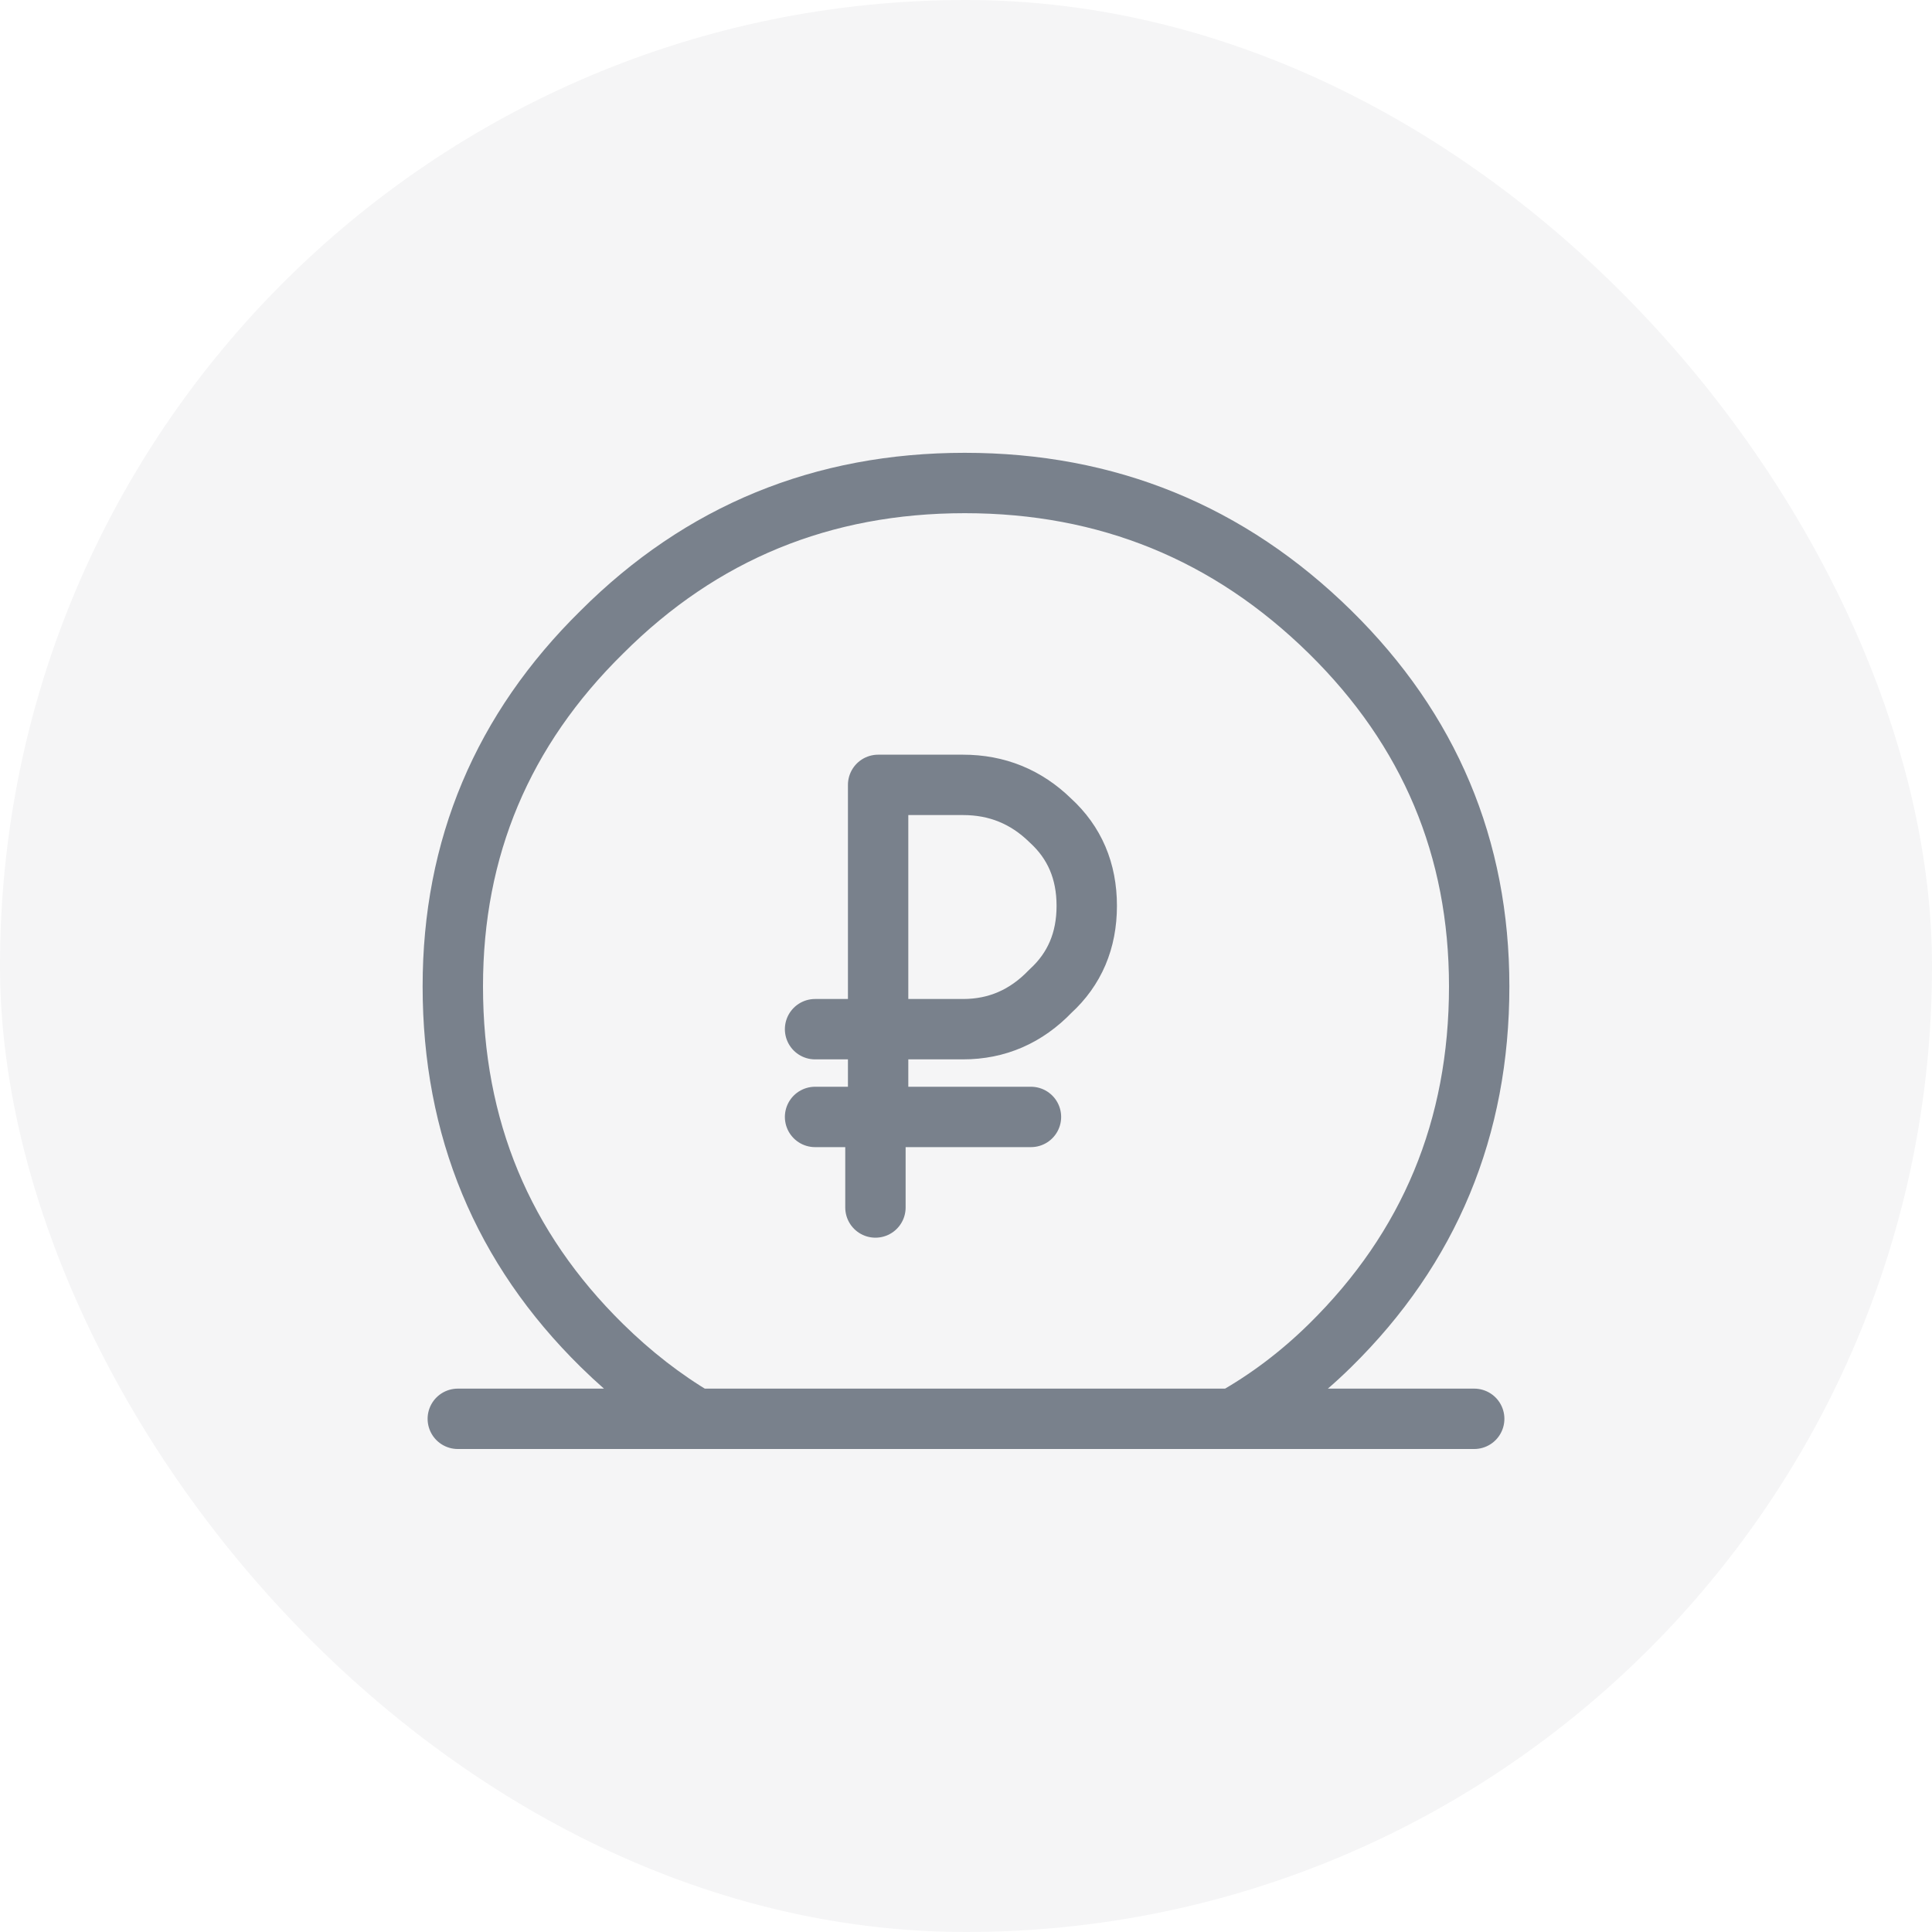
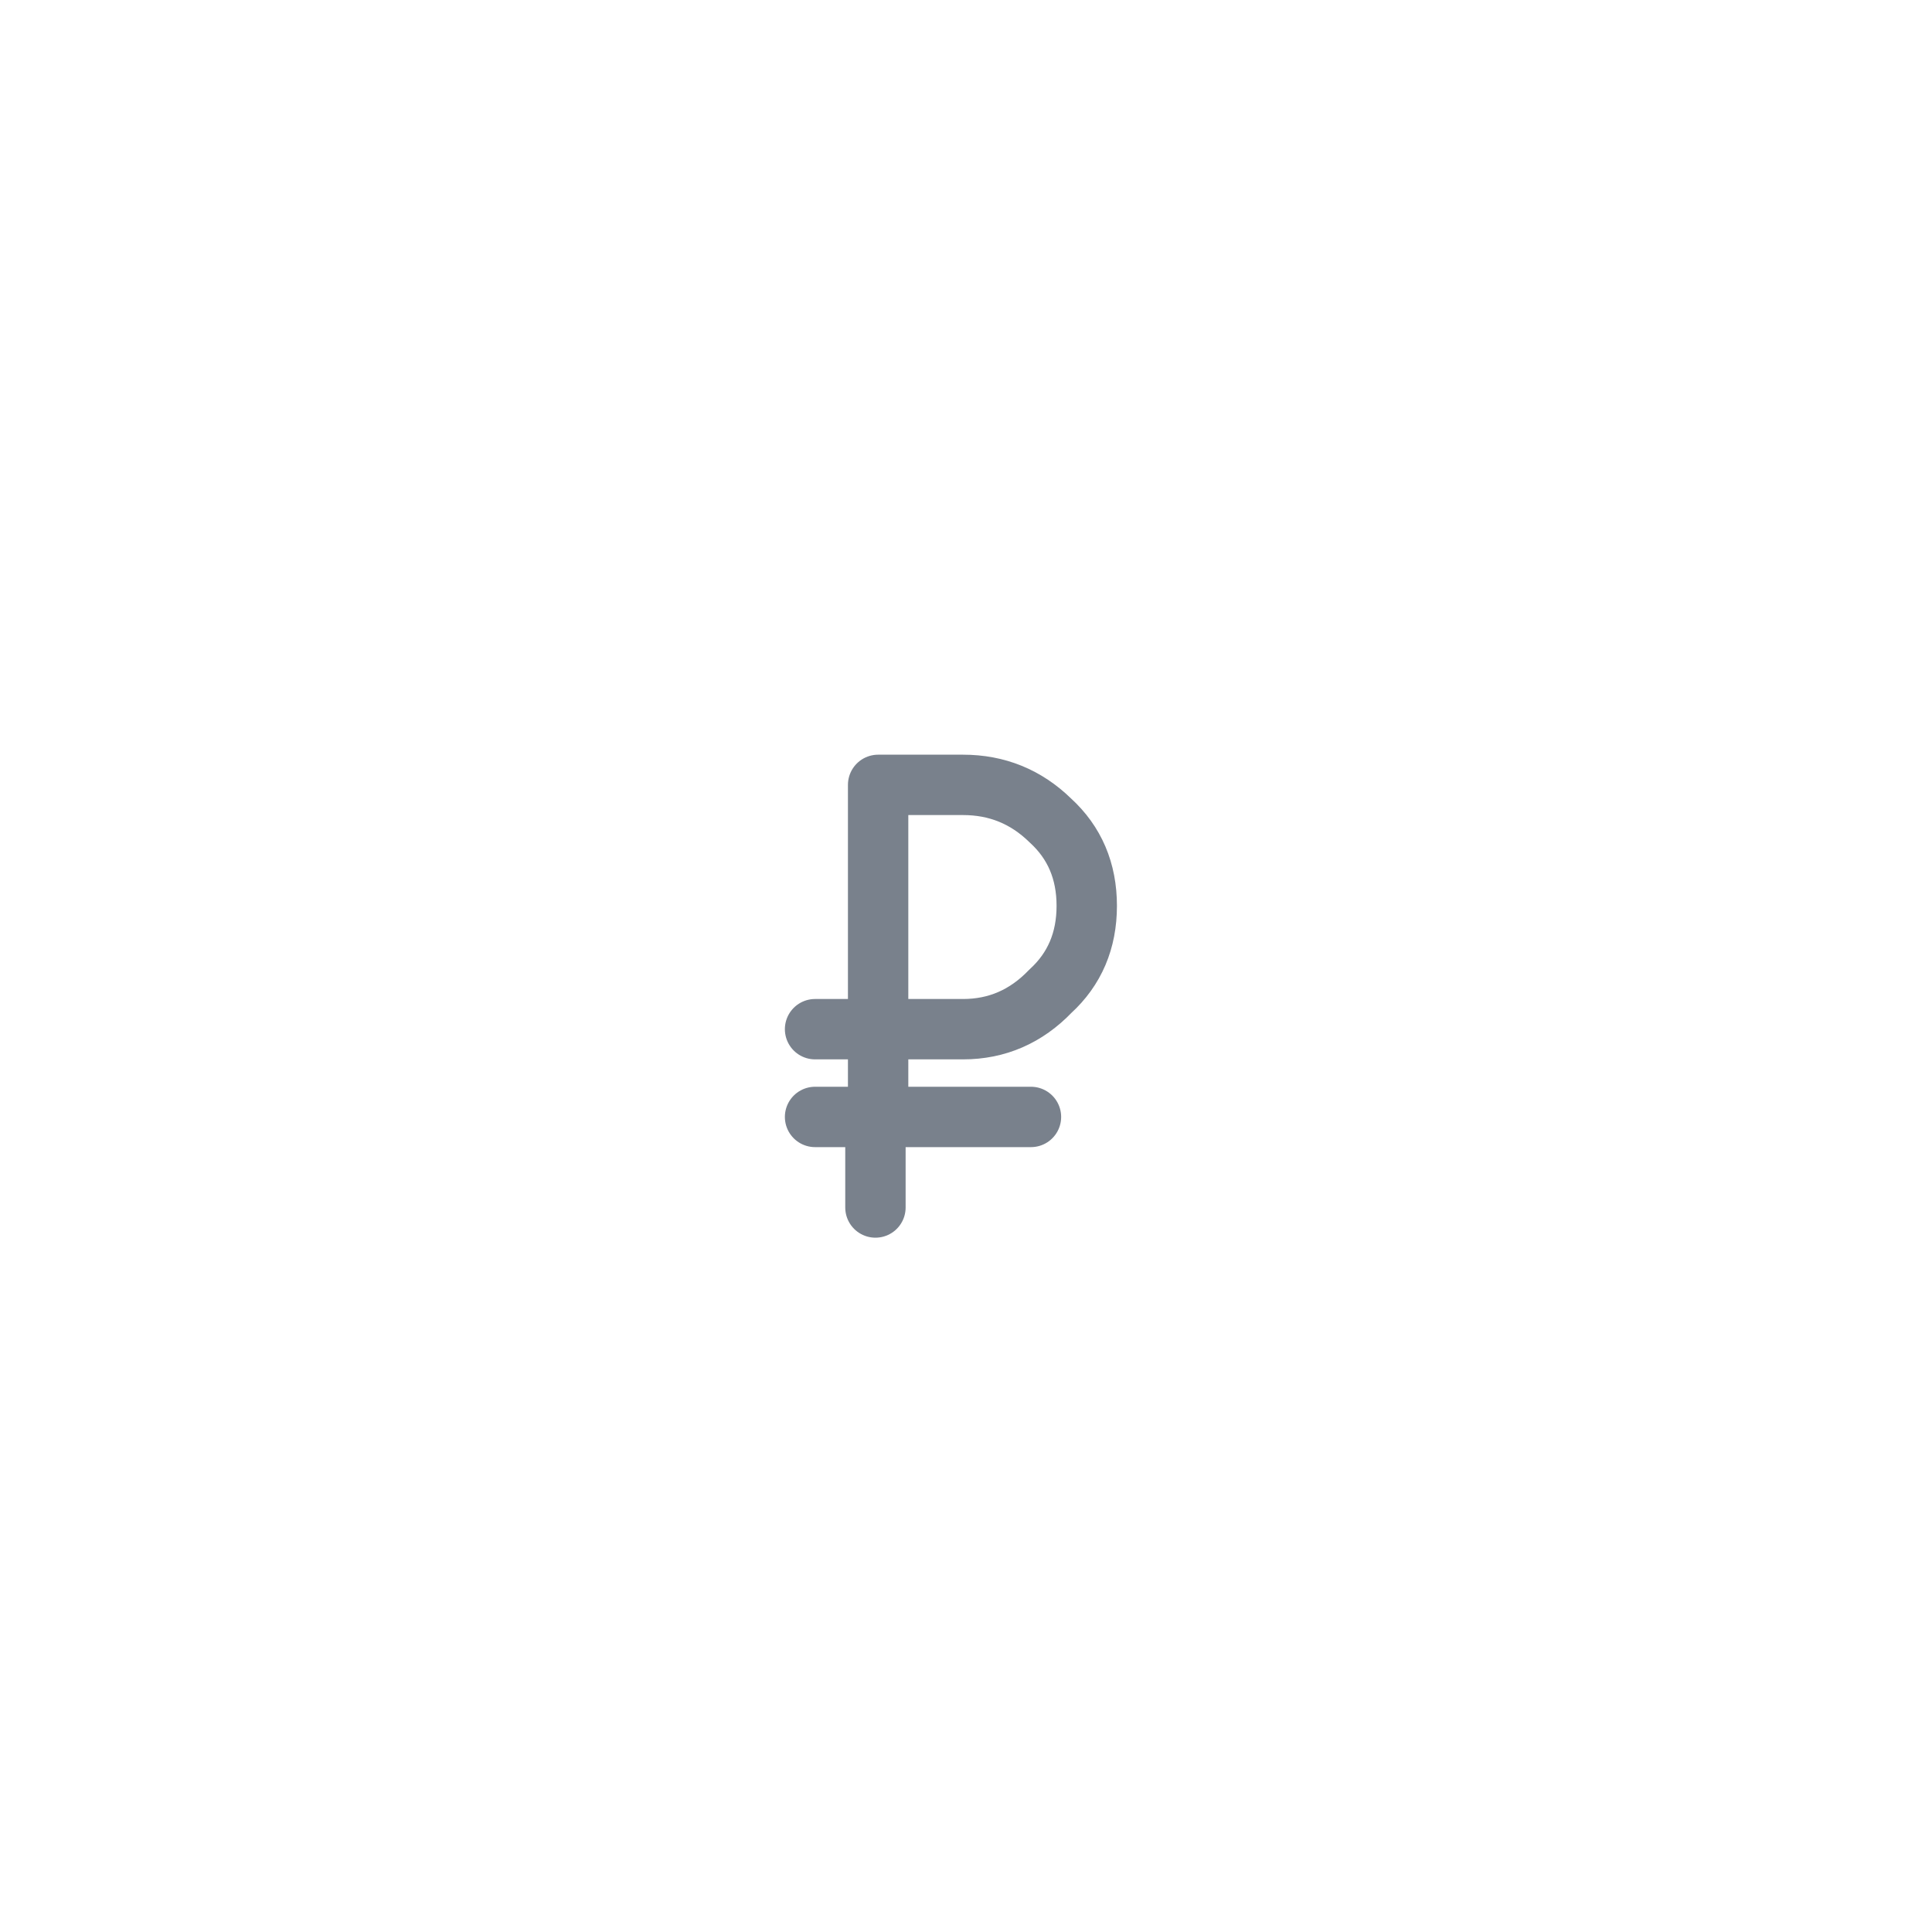
<svg xmlns="http://www.w3.org/2000/svg" width="64px" height="64px" viewBox="0 0 64 64" version="1.1">
  <title>icon.saving</title>
  <desc>Created with Sketch.</desc>
  <defs />
  <g id="Сar-insurance" stroke="none" stroke-width="1" fill="none" fill-rule="evenodd">
    <g id="Osago-Desktop_S" transform="translate(-530, -632)">
      <rect fill="#FFFFFF" x="0" y="0" width="1024" height="2347" />
      <g id="b.Icons_2R-Desktop_S" transform="translate(100, 616)">
        <g id="2" transform="translate(430, 16)">
          <g id="icon.saving">
            <g>
-               <rect id="Rectangle-6" fill="#F5F5F6" x="0" y="0" width="64" height="64" rx="32" />
              <g id="Group-Copy-25" transform="translate(15, 16)" stroke="#79818C" stroke-linecap="round" stroke-linejoin="round" stroke-width="2">
-                 <path d="M0.165,31 L8.068,31 C6.97,30.352 5.927,29.543 4.939,28.572 C1.646,25.334 0,21.368 0,16.674 C0,12.088 1.646,8.175 4.939,4.937 C8.232,1.646 12.238,0 16.959,0 C21.679,0 25.713,1.646 29.061,4.937 C32.354,8.175 34,12.088 34,16.674 C34,21.368 32.354,25.334 29.061,28.572 C28.073,29.543 27.002,30.352 25.85,31 L33.835,31 L0.165,31 Z" id="Path" />
                <path d="M12,18.093 L14.089,18.093 L14.089,10 L16.902,10 C18.027,10 18.991,10.393 19.795,11.179 C20.598,11.912 21,12.855 21,14.007 C21,15.159 20.598,16.102 19.795,16.836 C18.991,17.673 18.027,18.093 16.902,18.093 L14.089,18.093 L14.089,21 L19.152,21" id="Path" />
                <polyline id="Path" points="14 24 14 21 12 21" />
              </g>
            </g>
          </g>
        </g>
      </g>
    </g>
  </g>
</svg>